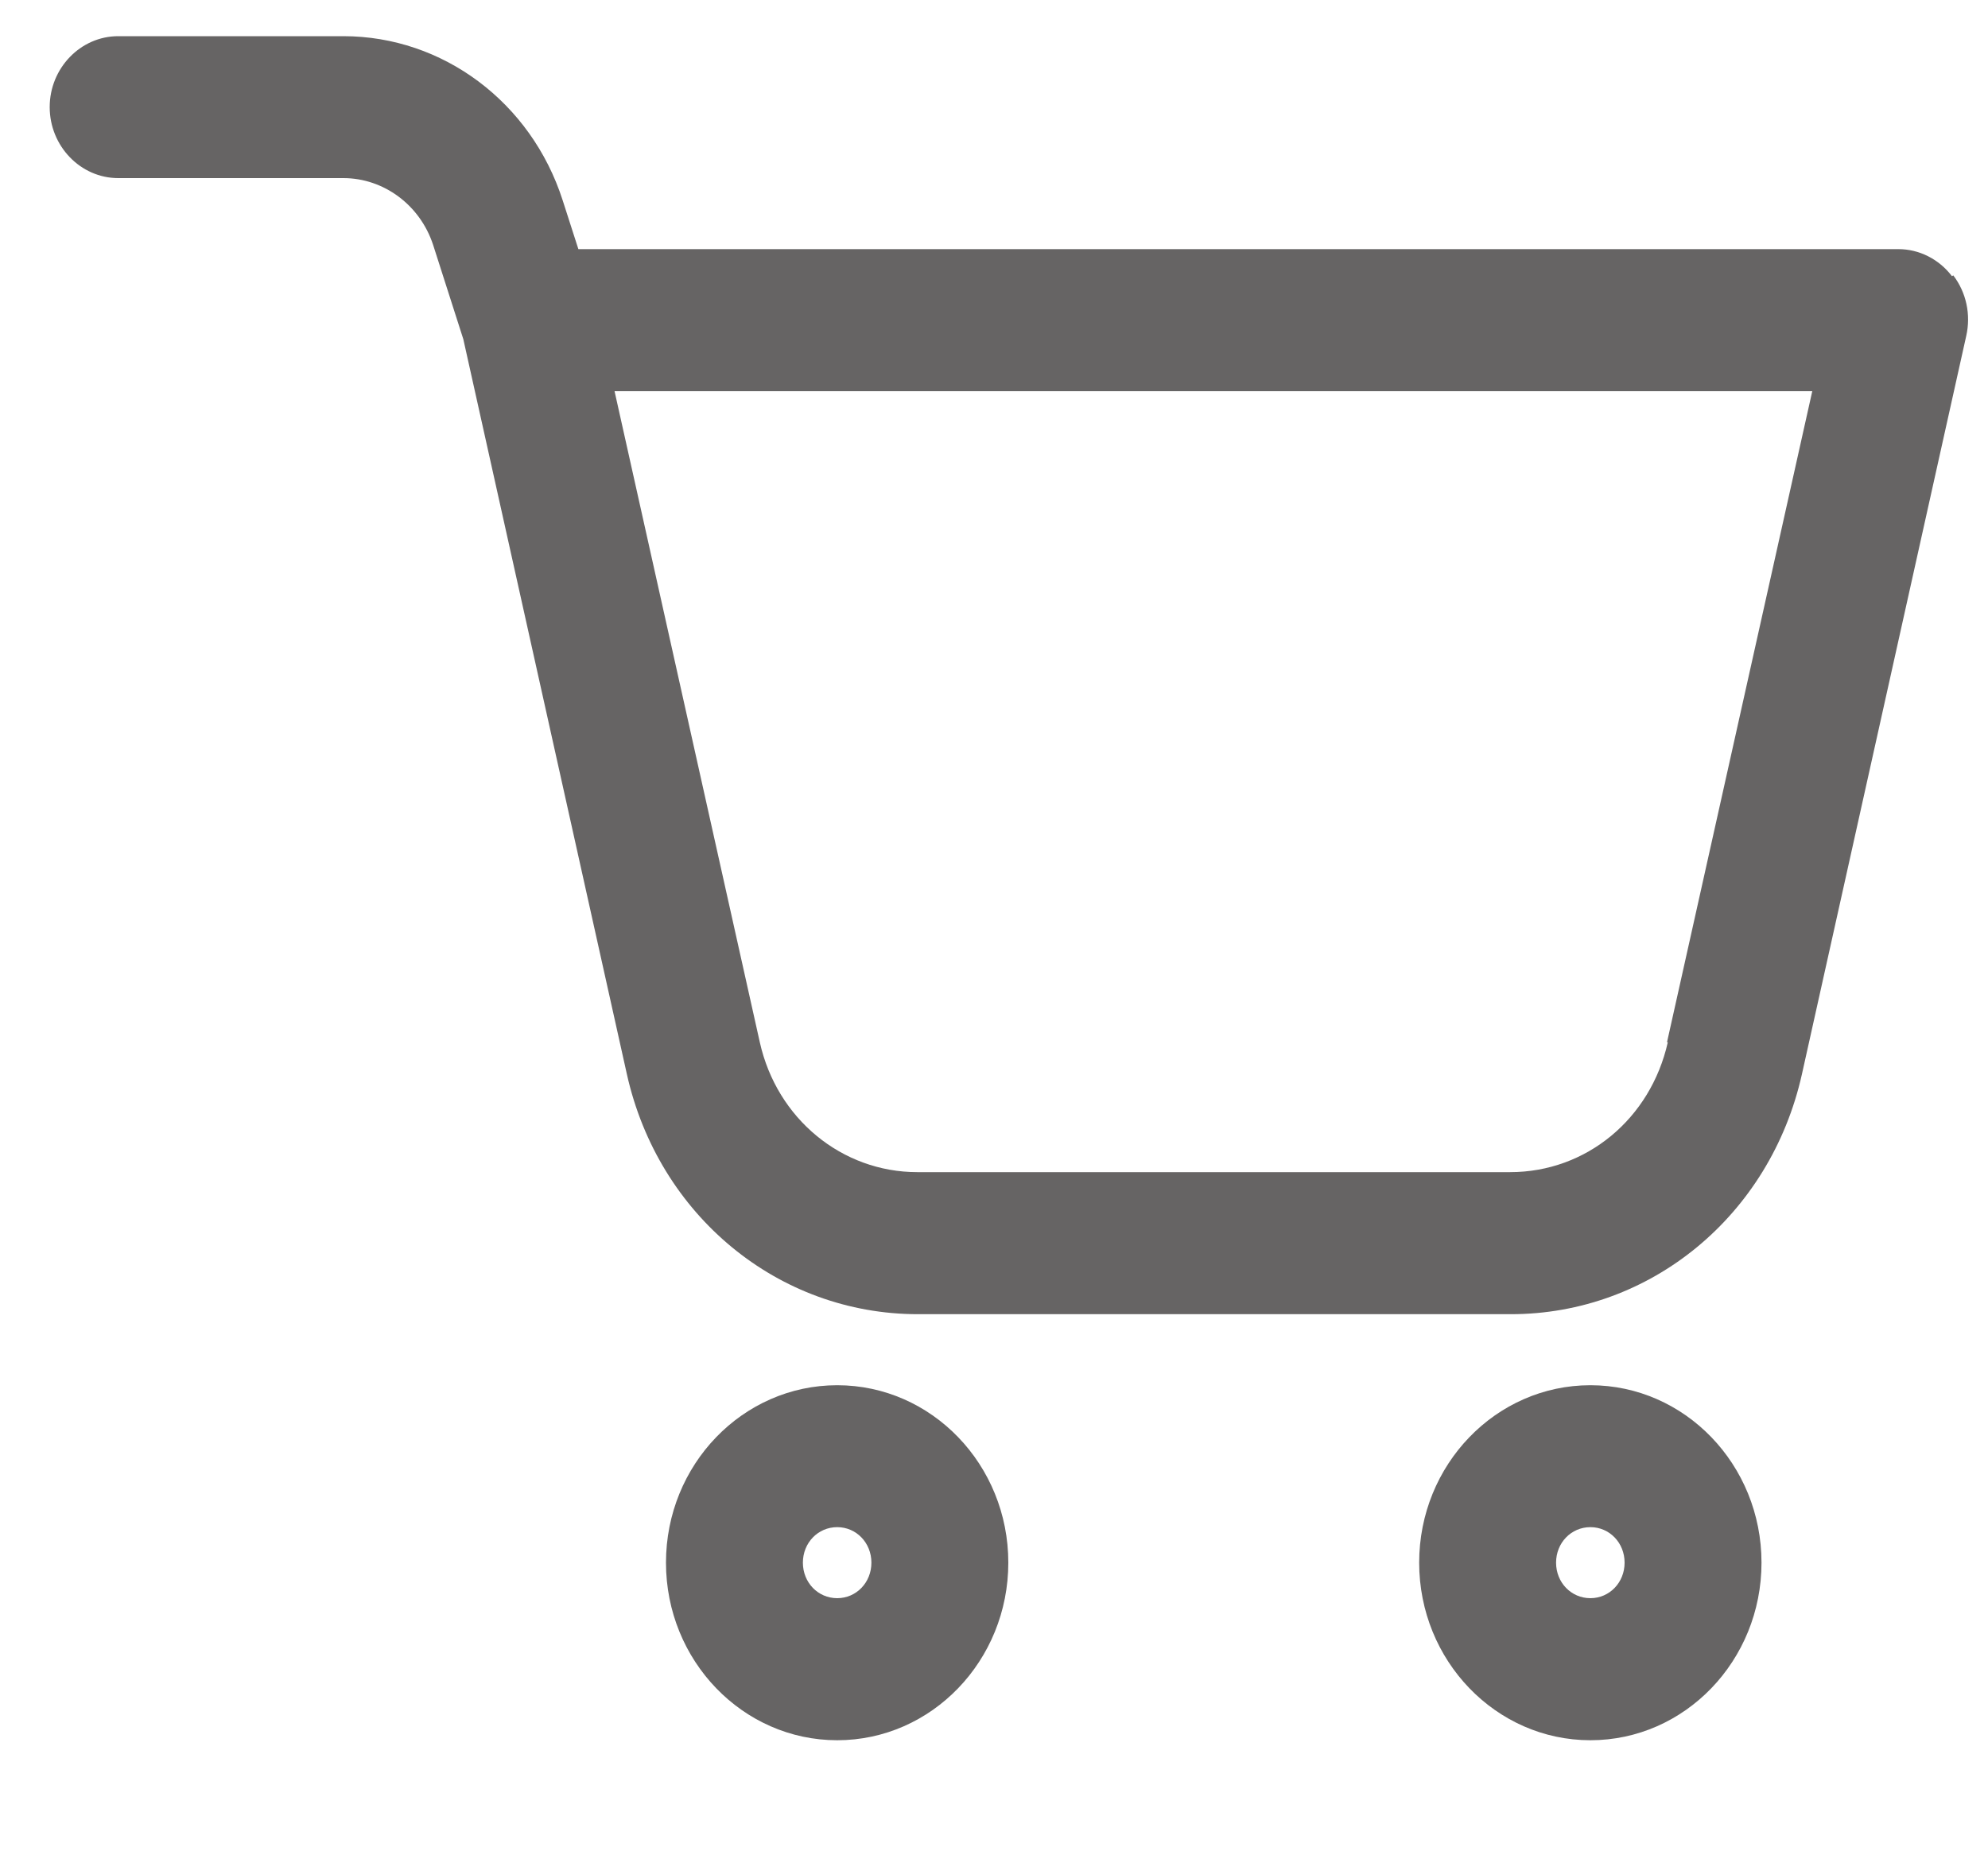
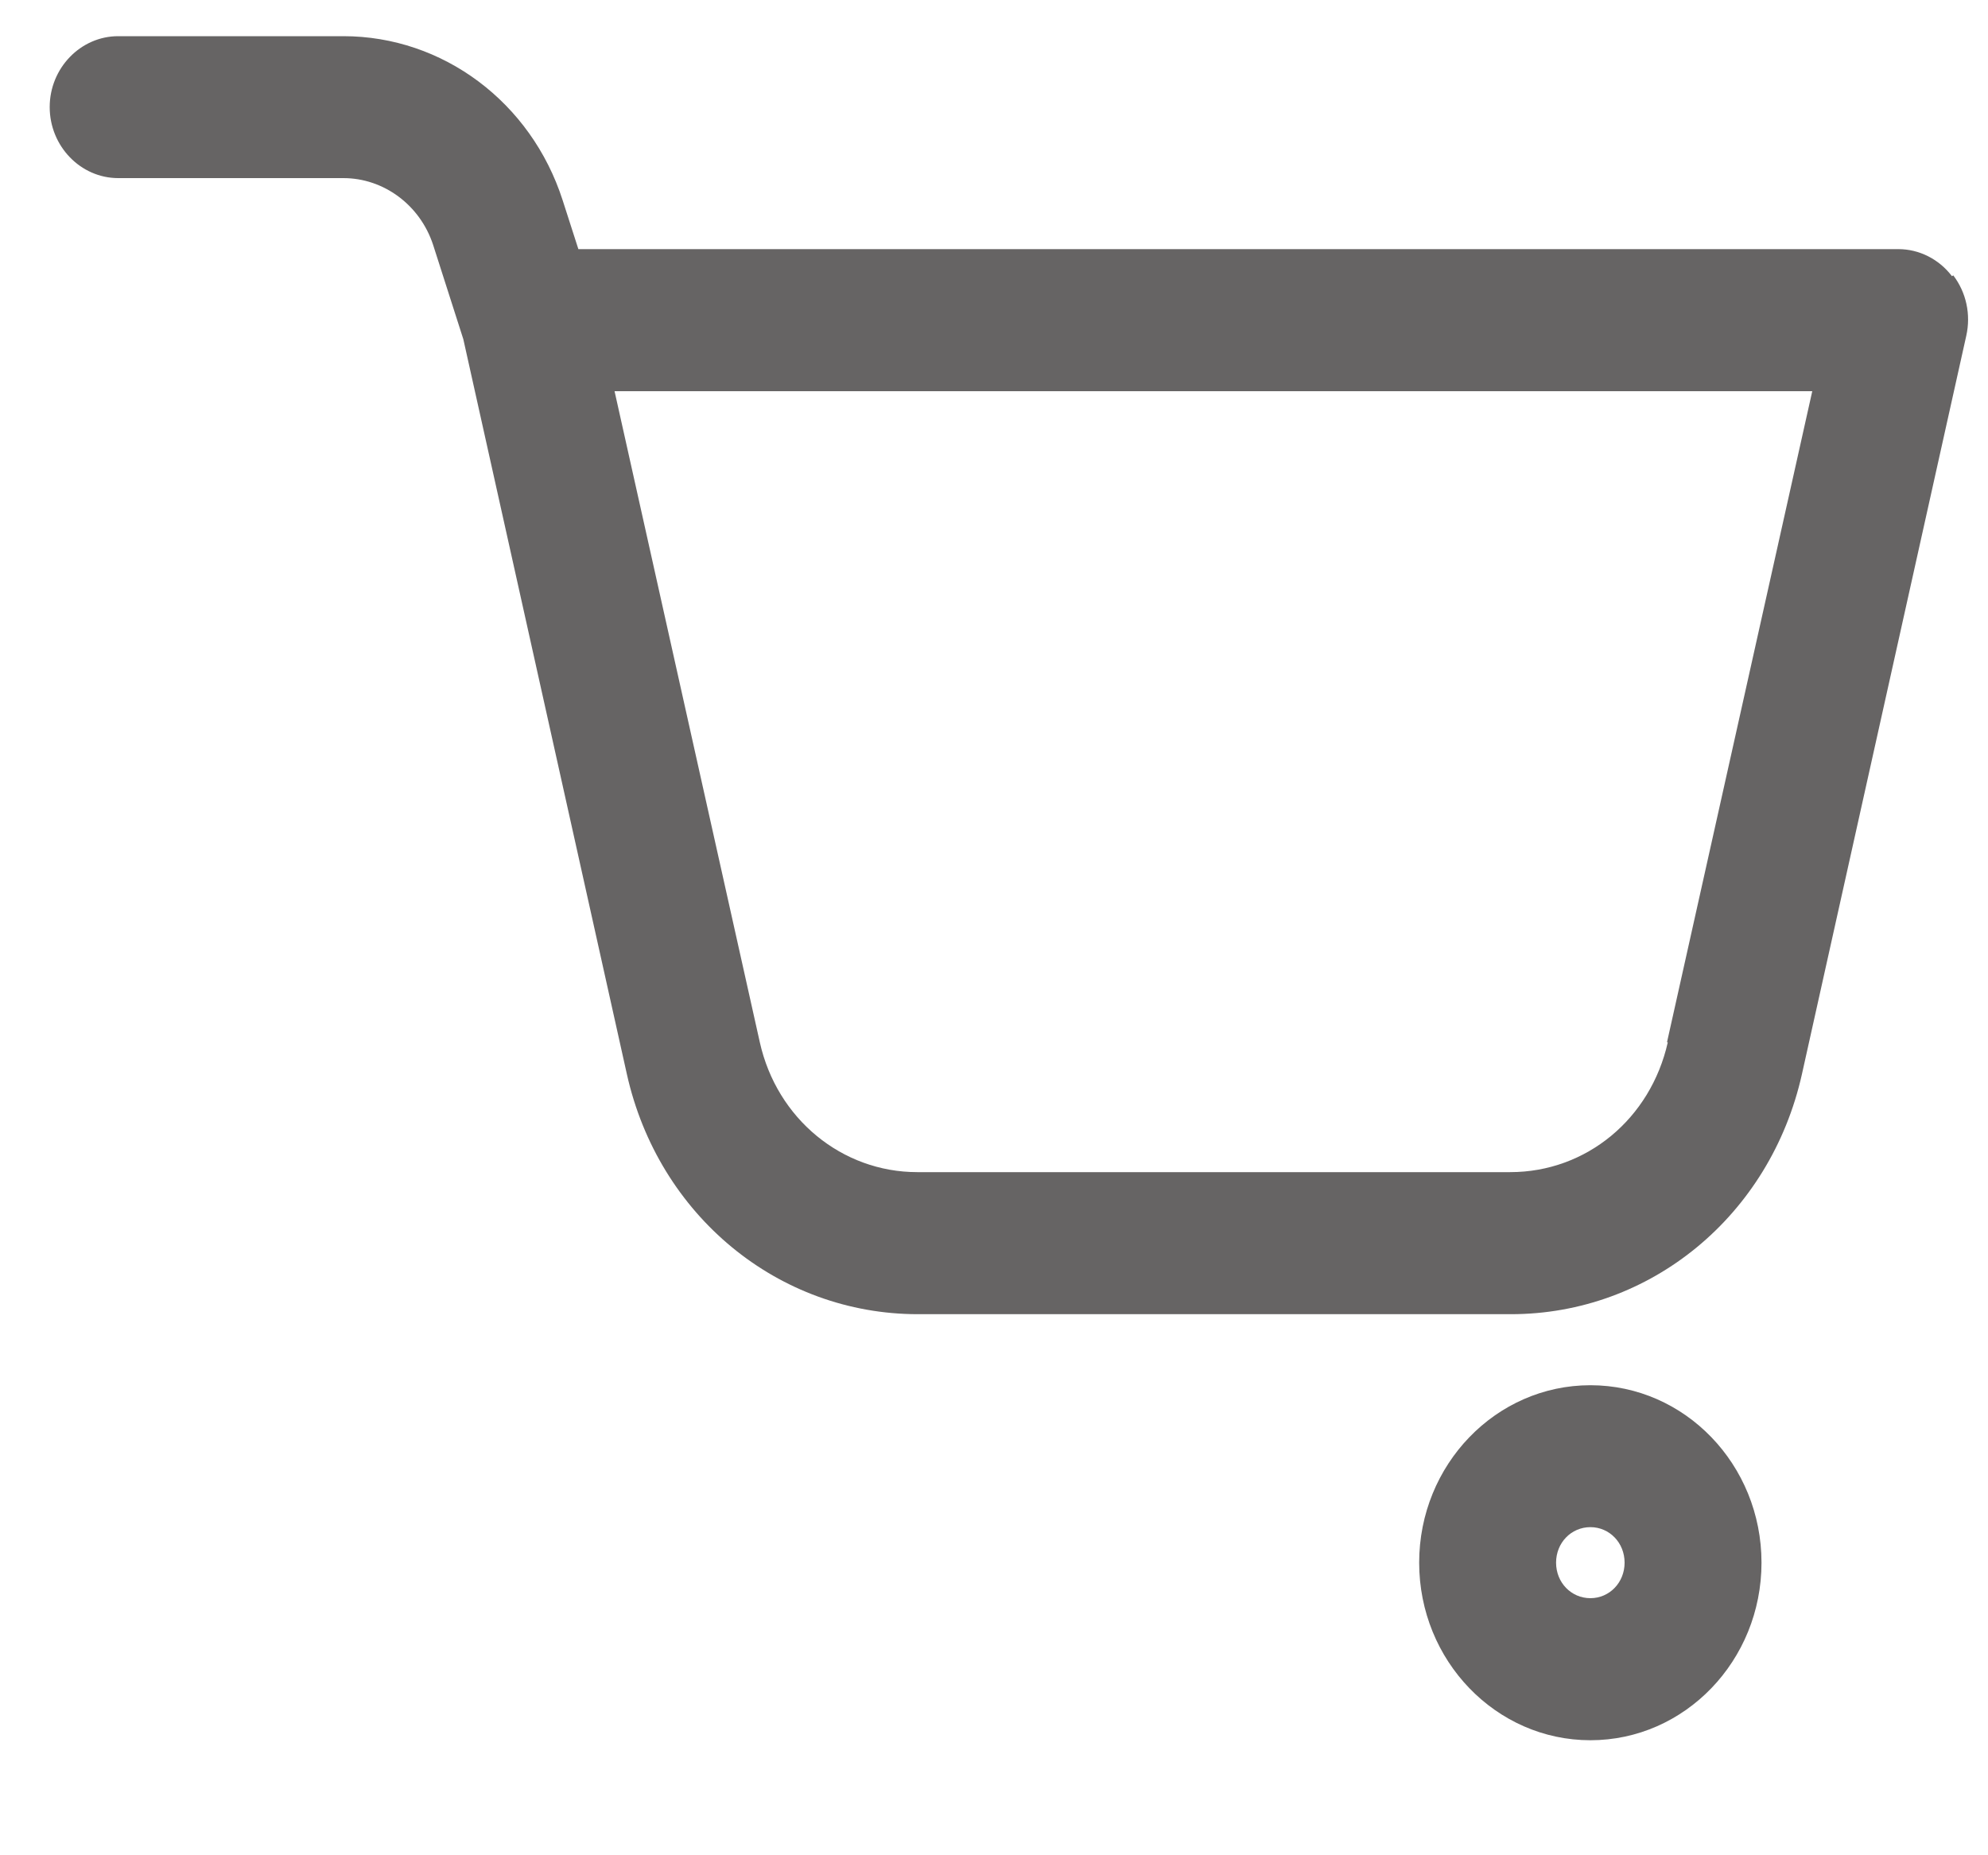
<svg xmlns="http://www.w3.org/2000/svg" fill="none" viewBox="0 0 15 14" height="14" width="15">
  <path fill="#666464" d="M14.728 2.084C14.63 1.955 14.48 1.88 14.325 1.88H4.364L4.245 1.51C4.007 0.771 3.341 0.273 2.591 0.273H0.892C0.608 0.273 0.375 0.514 0.375 0.808C0.375 1.103 0.608 1.344 0.892 1.344H2.591C2.896 1.344 3.17 1.548 3.268 1.848L3.496 2.56L4.73 8.106C4.968 9.172 5.872 9.917 6.926 9.917H11.4C12.454 9.917 13.358 9.172 13.596 8.106L14.836 2.534C14.872 2.373 14.836 2.207 14.738 2.078L14.728 2.084ZM12.584 7.865C12.454 8.443 11.969 8.845 11.395 8.845H6.921C6.353 8.845 5.862 8.443 5.733 7.865L4.637 2.952H13.674L12.578 7.865H12.584Z" />
-   <path fill="#666464" d="M6.317 10.453C5.604 10.453 5.025 11.053 5.025 11.792C5.025 12.531 5.604 13.132 6.317 13.132C7.03 13.132 7.608 12.531 7.608 11.792C7.608 11.053 7.03 10.453 6.317 10.453ZM6.317 12.06C6.172 12.06 6.058 11.942 6.058 11.792C6.058 11.642 6.172 11.524 6.317 11.524C6.461 11.524 6.575 11.642 6.575 11.792C6.575 11.942 6.461 12.06 6.317 12.06Z" />
  <path fill="#666464" d="M12 10.453C11.287 10.453 10.708 11.053 10.708 11.792C10.708 12.531 11.287 13.132 12 13.132C12.713 13.132 13.291 12.531 13.291 11.792C13.291 11.053 12.713 10.453 12 10.453ZM12 12.06C11.855 12.06 11.741 11.942 11.741 11.792C11.741 11.642 11.855 11.524 12 11.524C12.144 11.524 12.258 11.642 12.258 11.792C12.258 11.942 12.144 12.06 12 12.06Z" />
</svg>